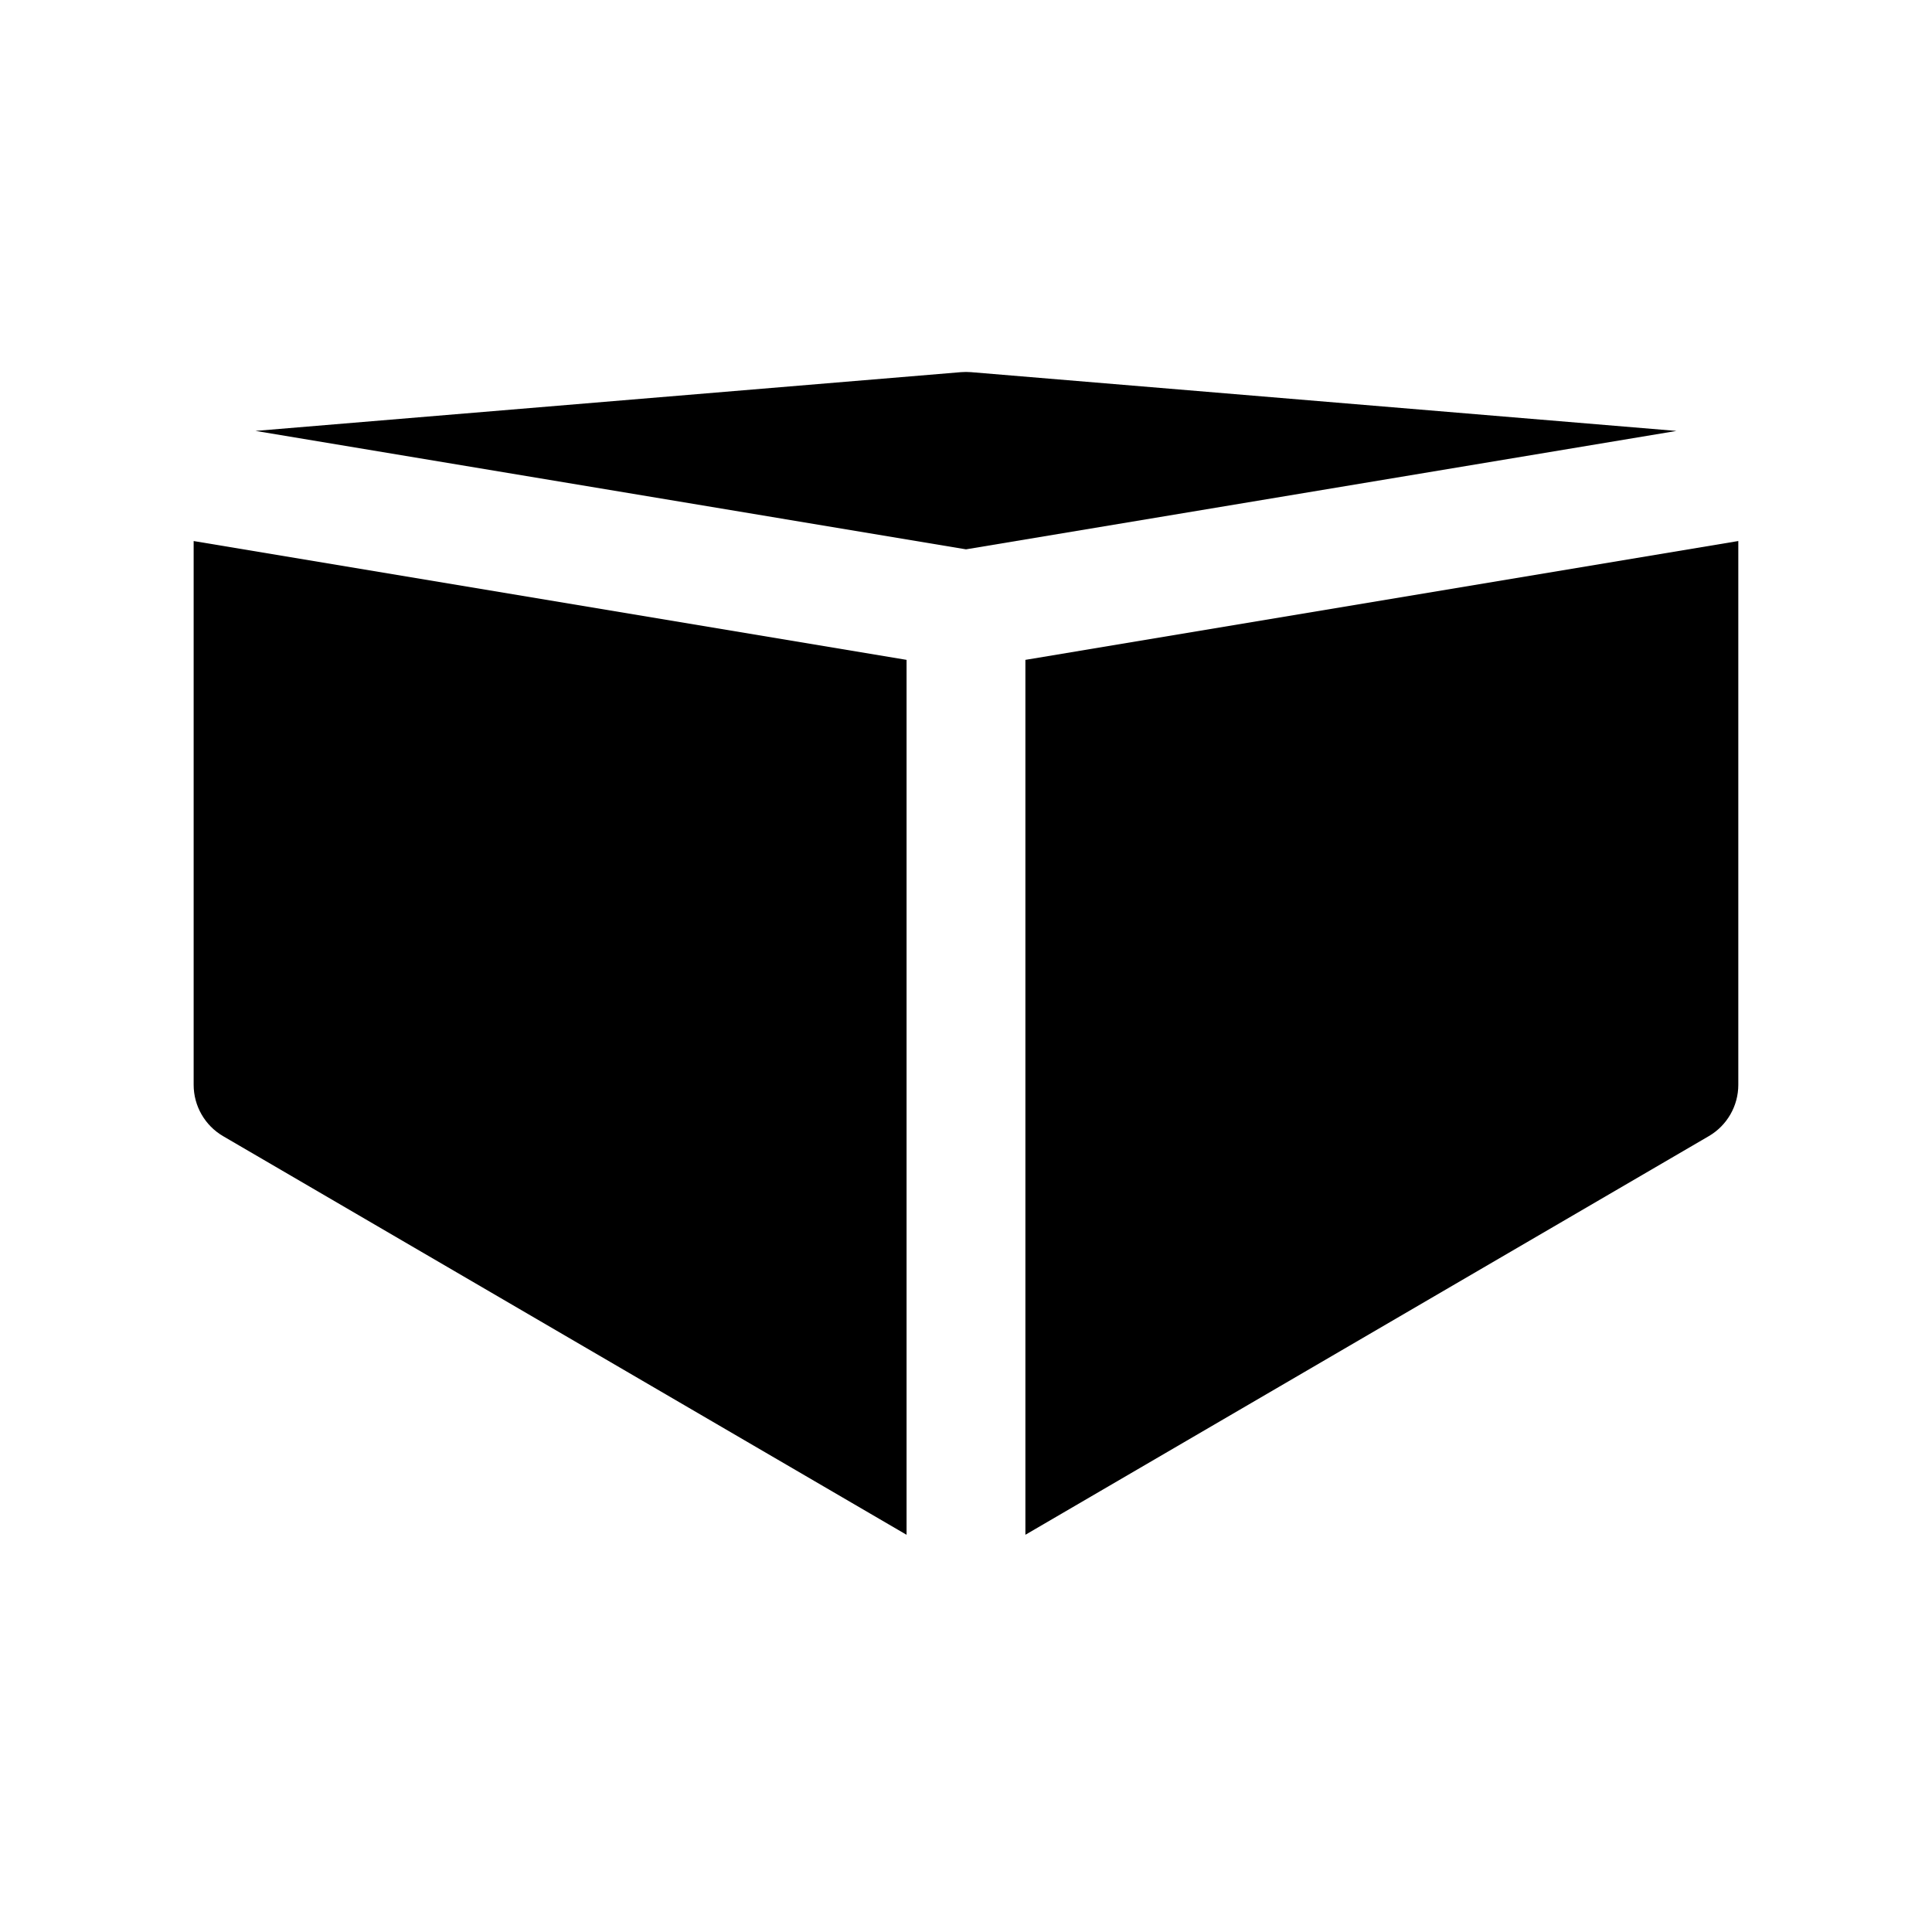
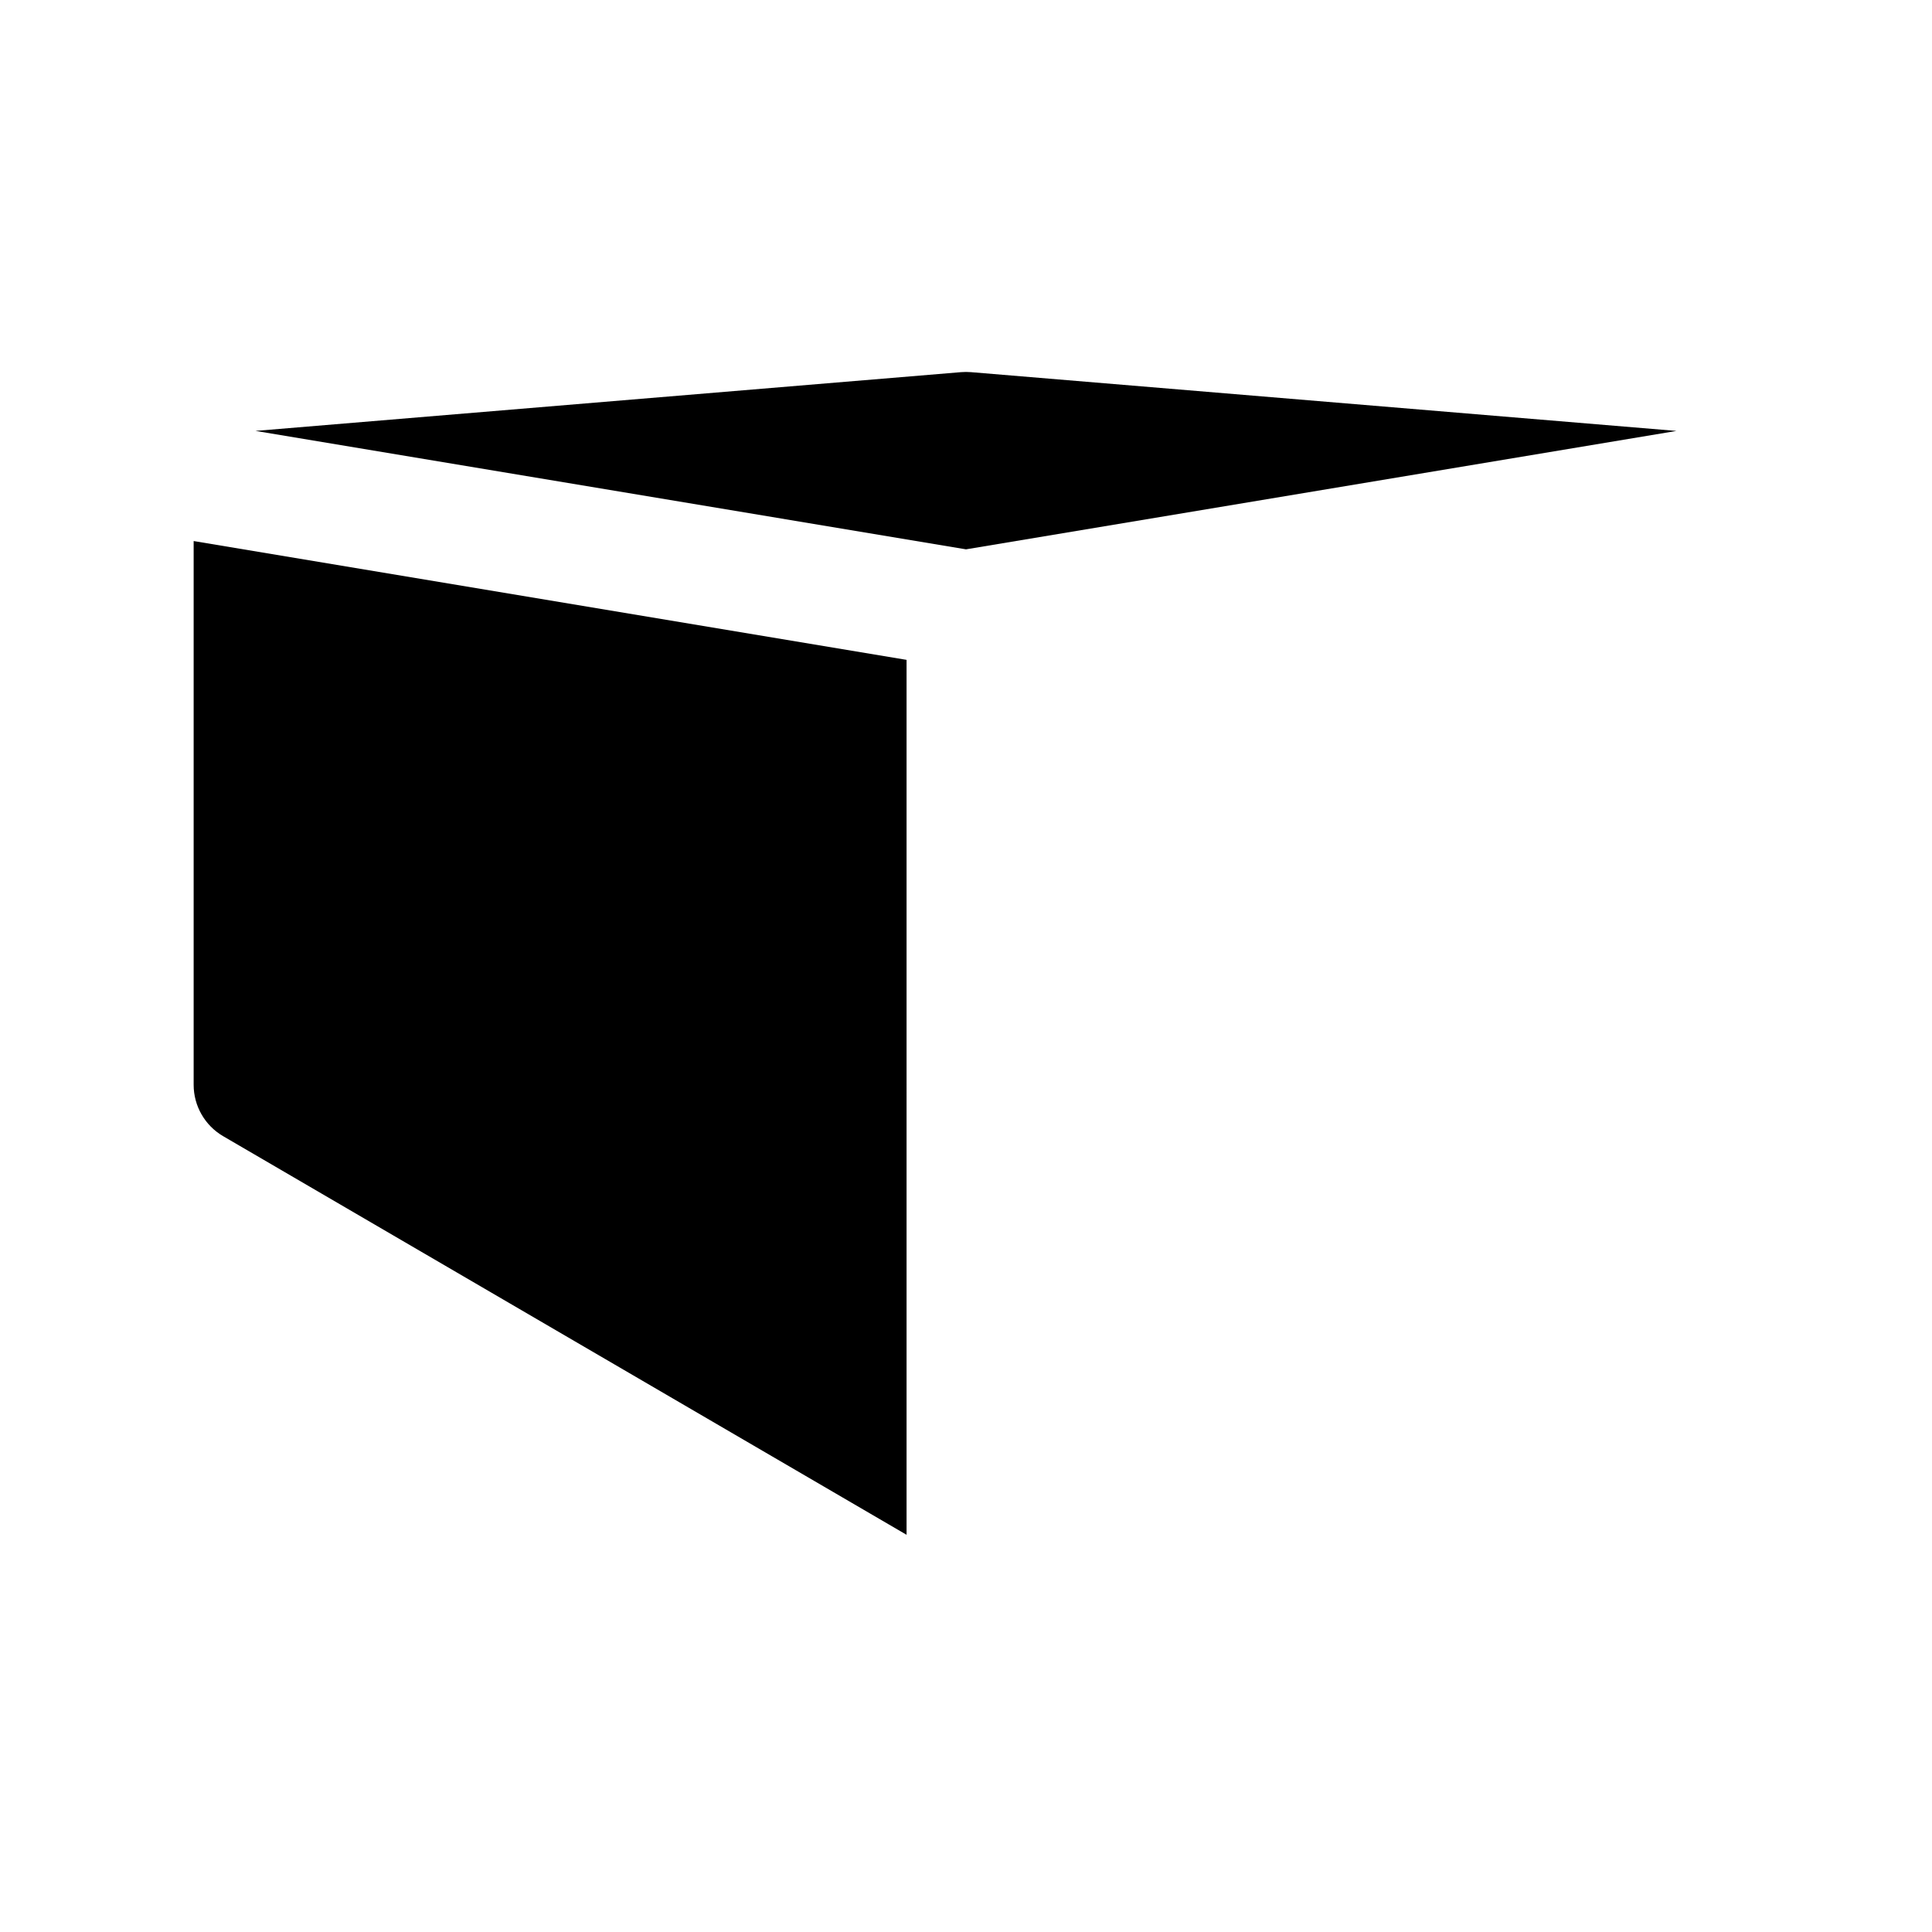
<svg xmlns="http://www.w3.org/2000/svg" fill="#000000" width="800px" height="800px" version="1.1" viewBox="144 144 512 512">
  <g>
    <path d="m384.25 318.87-188.93-31.488v144.11c0 5.598 2.977 10.777 7.809 13.602l181.12 105.64z" />
    <path d="m400 289.58 188.27-31.379-186.97-15.578c-0.867-0.07-1.746-0.07-2.613 0l-186.98 15.57z" />
-     <path d="m415.74 318.87v231.86l181.12-105.65c4.832-2.82 7.809-8 7.809-13.594v-144.11z" />
  </g>
</svg>